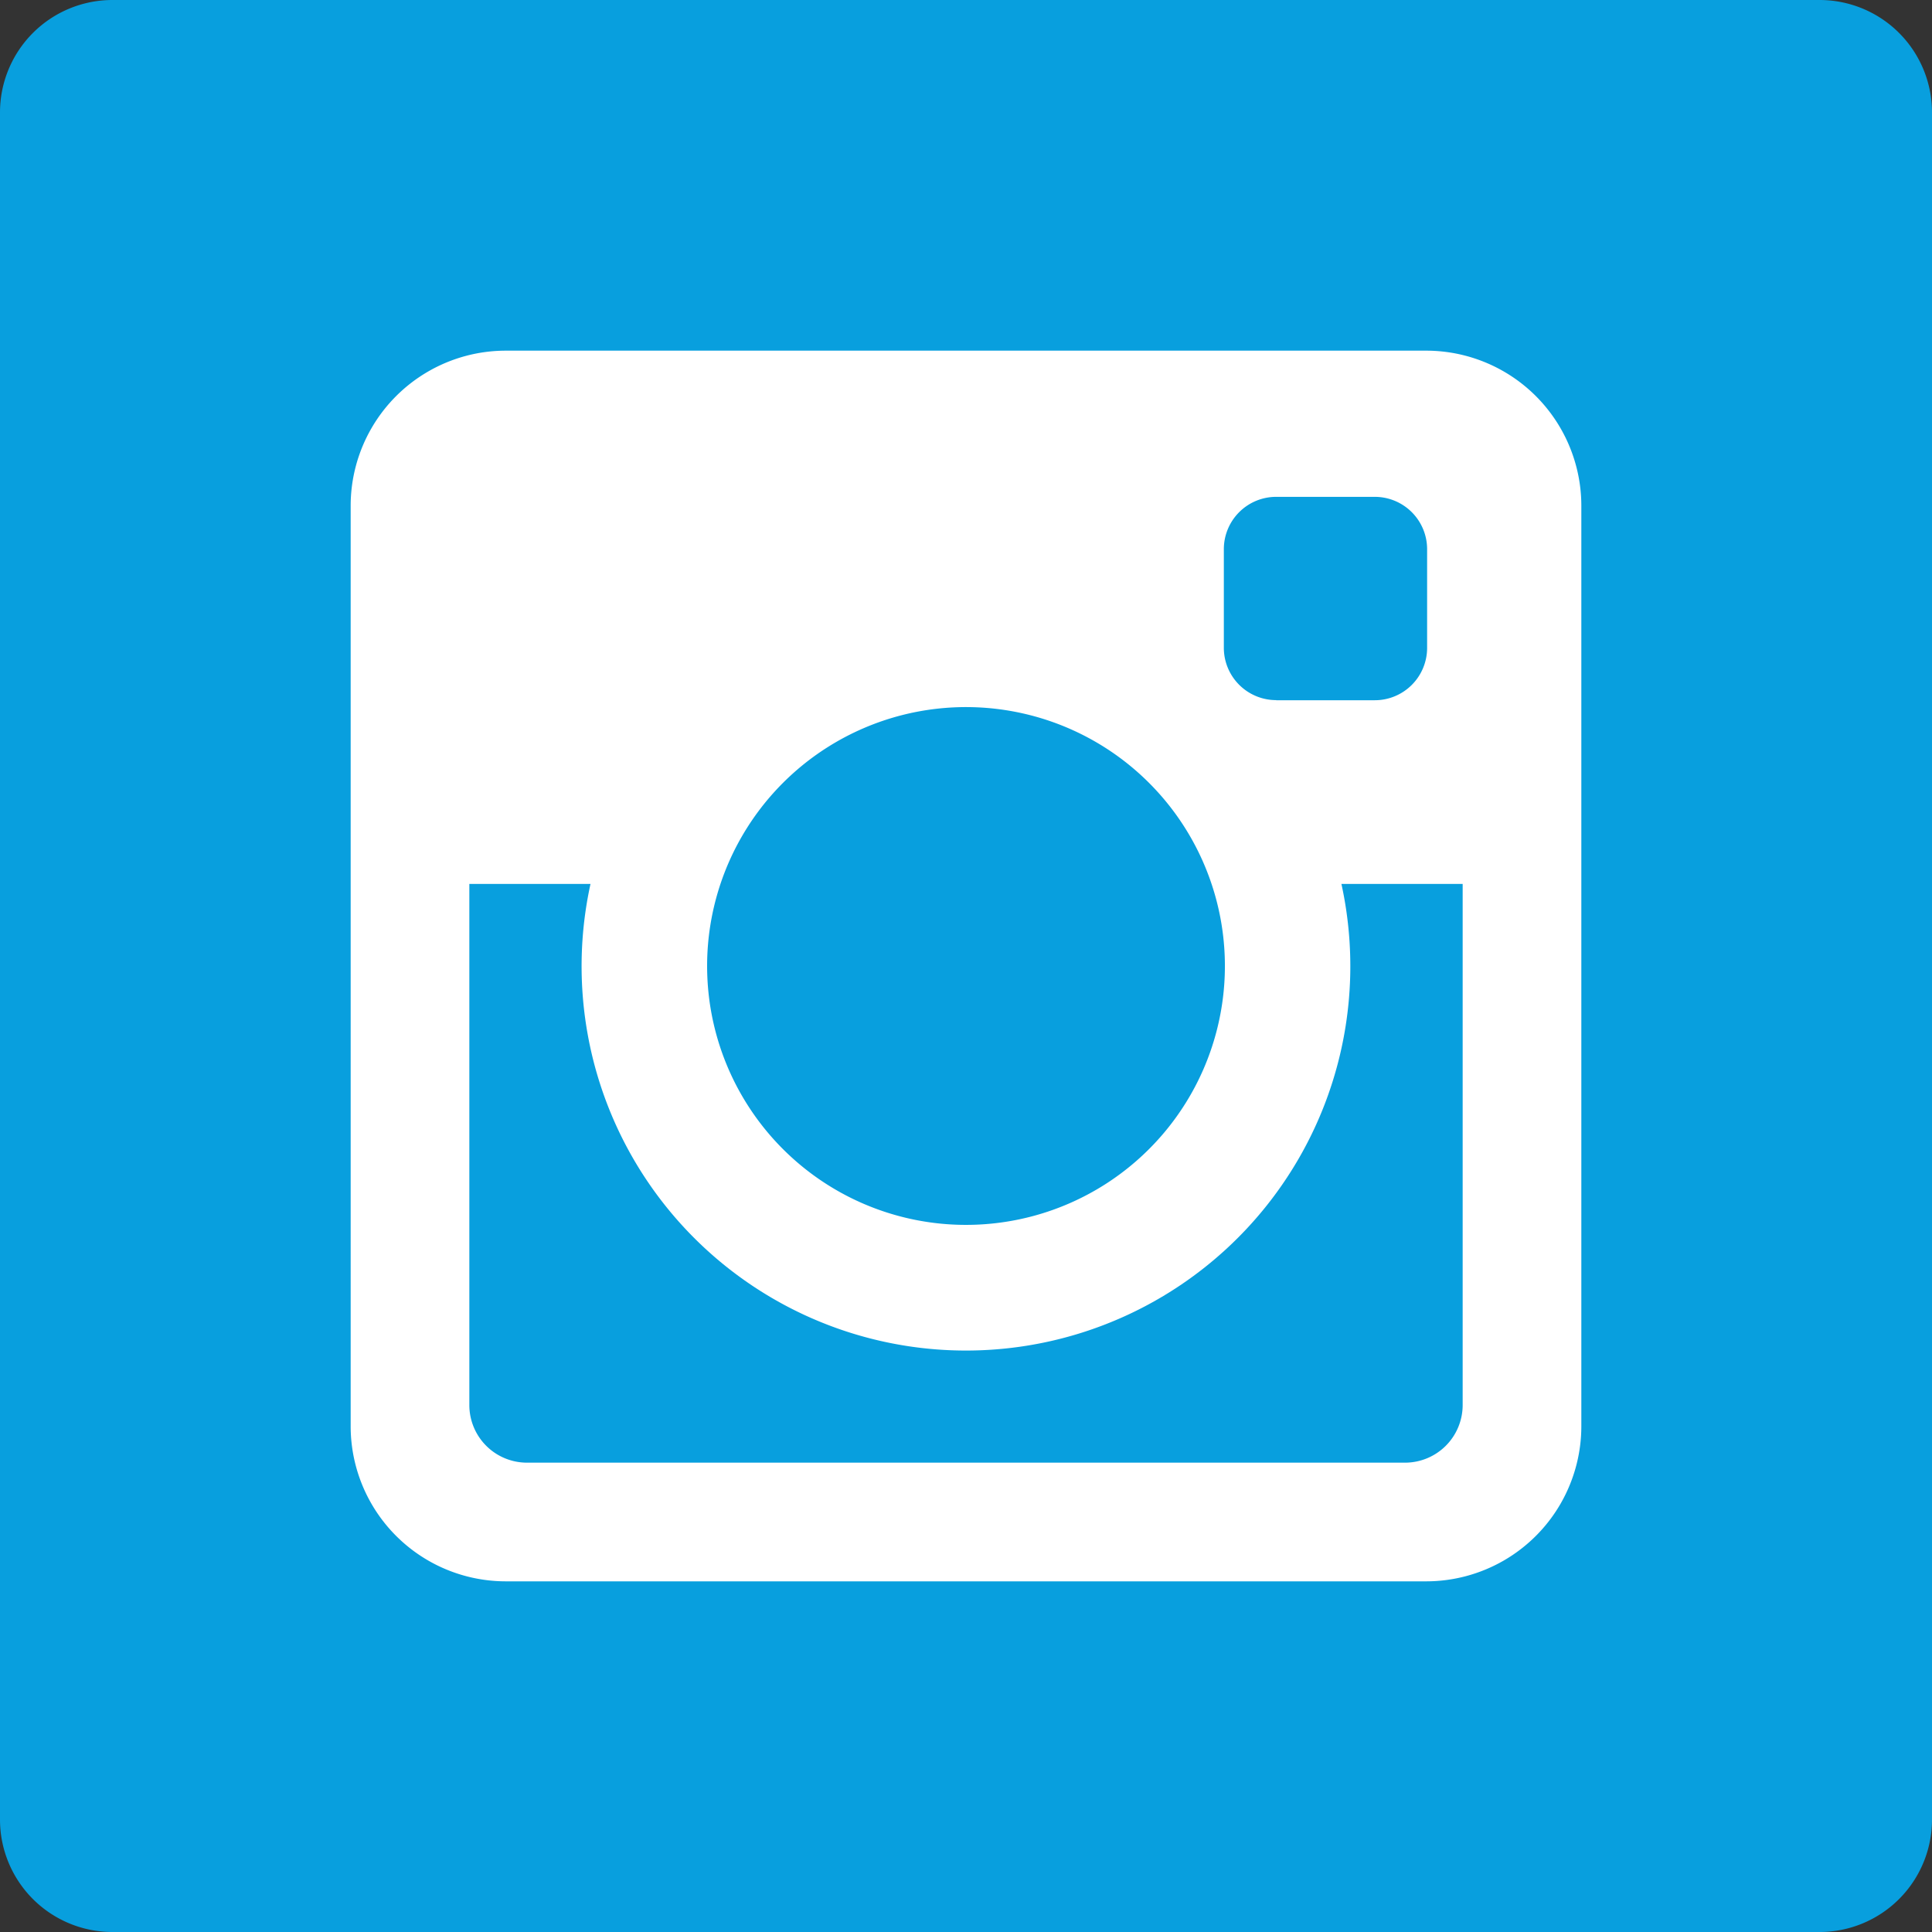
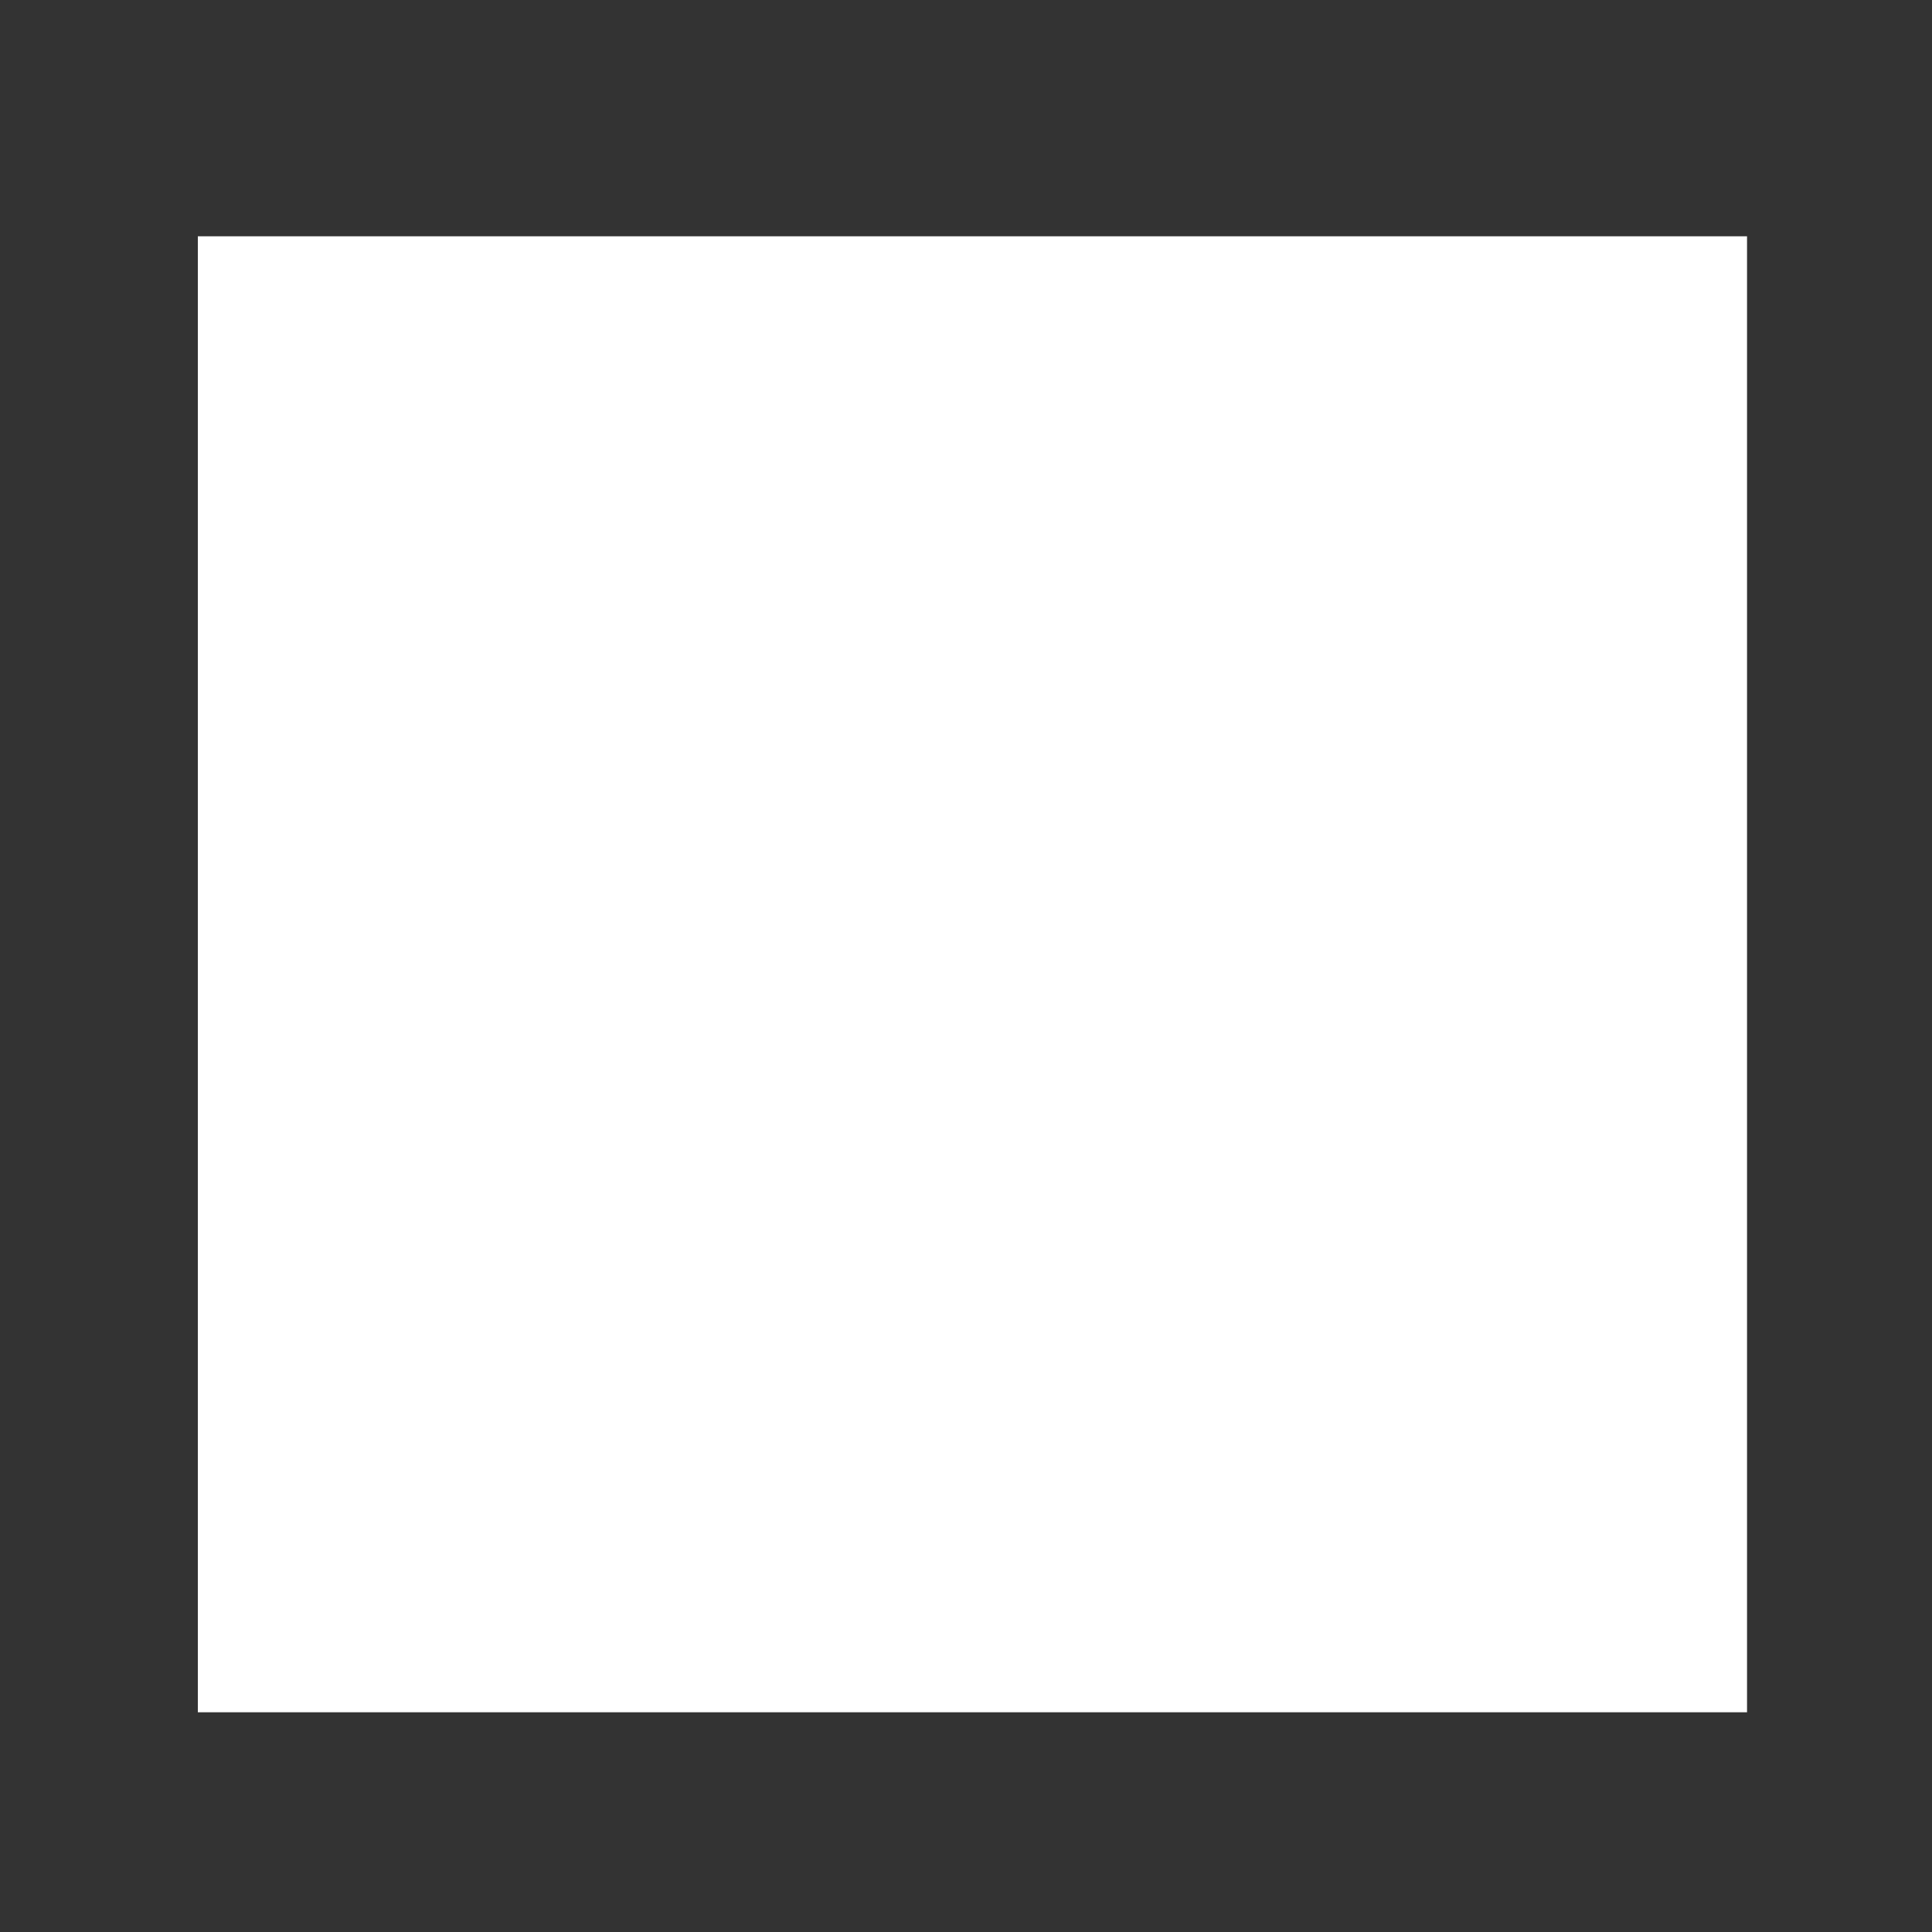
<svg xmlns="http://www.w3.org/2000/svg" viewBox="0 0 512 512">
  <rect x="0" y="0" width="512" height="512" fill="#333333" stroke="none" />
  <defs>
    <style>.a{fill:#fff;}.b{fill:#089fde;}</style>
  </defs>
  <title>Redes</title>
  <rect class="a" x="52.43" y="62.62" width="410.55" height="391.15" />
-   <path class="b" d="M355.51,234.25h32.11v138.1a15.27,15.27,0,0,1-15.27,15.27H139.65a15.27,15.27,0,0,1-15.27-15.27V234.25h32.11a101.86,101.86,0,1,0,199,0ZM253.75,324.57a68.61,68.61,0,1,0-66.32-66.32A68.6,68.6,0,0,0,253.75,324.57Zm84.45-139h26.13a13.87,13.87,0,0,0,13.87-13.88V145.54a13.87,13.87,0,0,0-13.87-13.87H338.2a13.87,13.87,0,0,0-13.87,13.87v26.13A13.87,13.87,0,0,0,338.2,185.54ZM512,29.8V482.2A29.8,29.8,0,0,1,482.2,512H29.8A29.8,29.8,0,0,1,0,482.2V29.8A29.8,29.8,0,0,1,29.8,0H482.2A29.8,29.8,0,0,1,512,29.8ZM419.07,134.06a41.12,41.12,0,0,0-41.13-41.13H134.06a41.12,41.12,0,0,0-41.13,41.13V377.94a41.12,41.12,0,0,0,41.13,41.13H377.94a41.12,41.12,0,0,0,41.13-41.13Z" />
</svg>